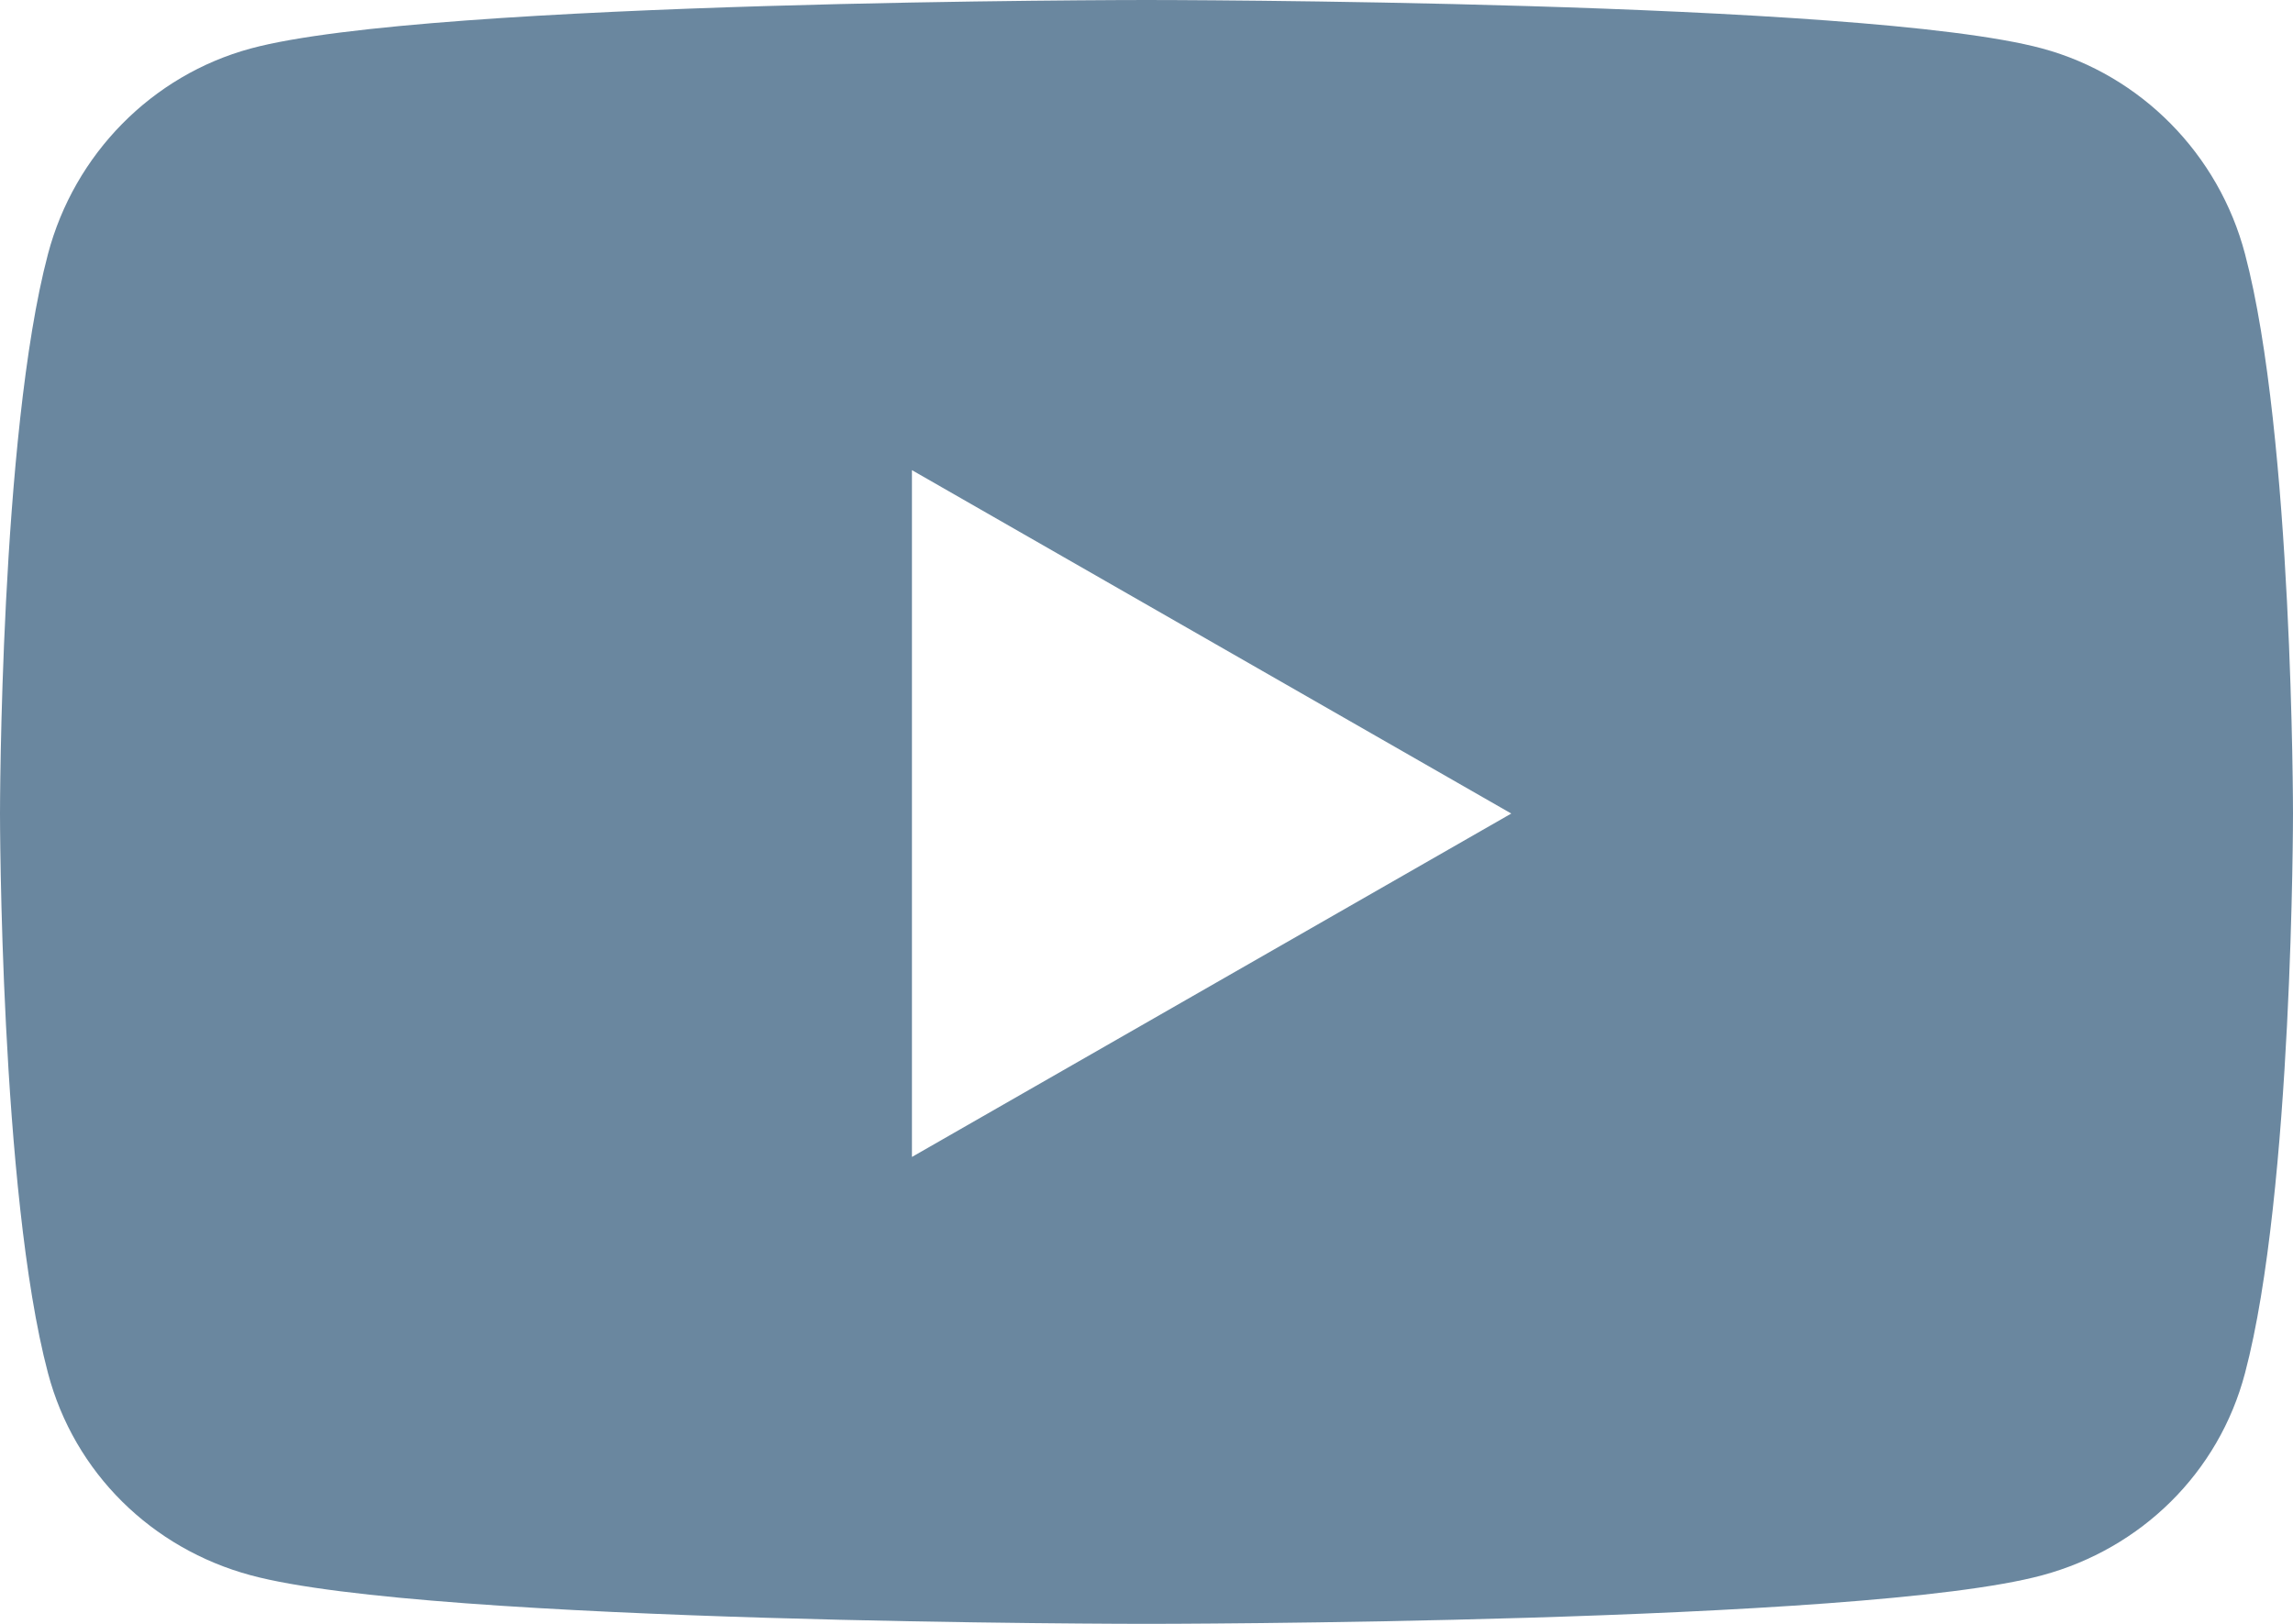
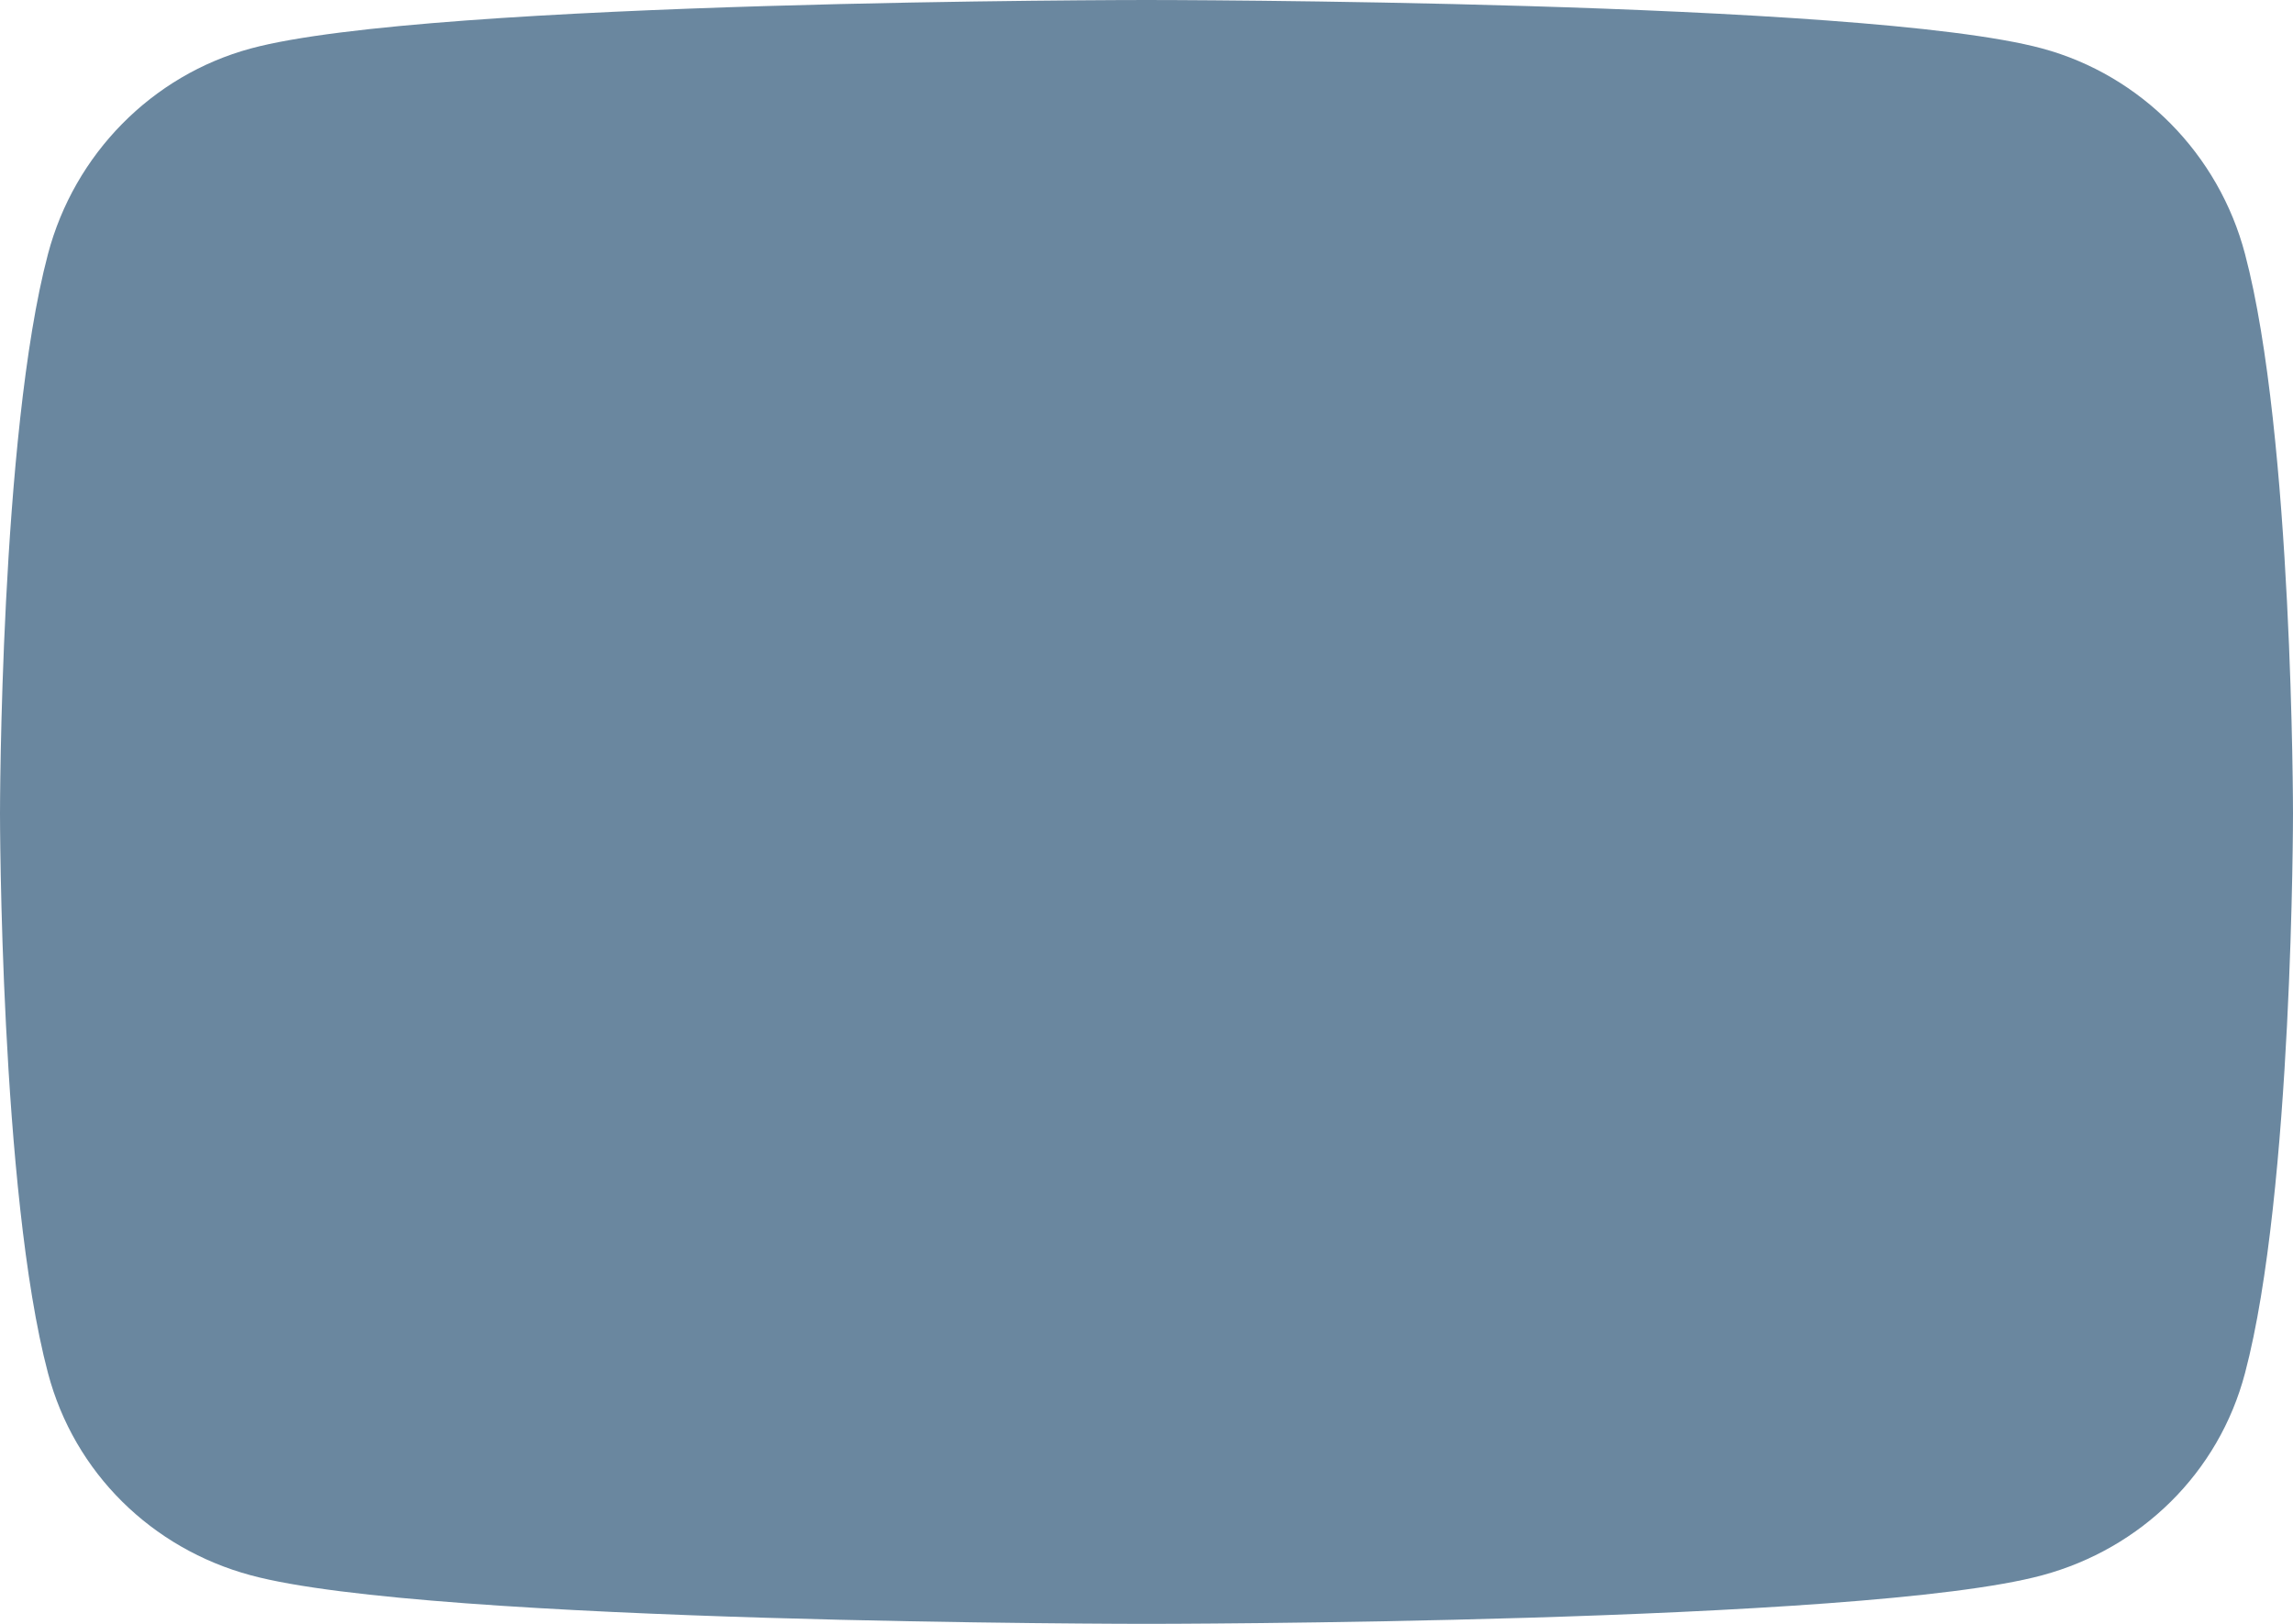
<svg xmlns="http://www.w3.org/2000/svg" width="24" height="17" viewBox="0 0 24 17" fill="none">
-   <path d="M23.498 2.66C23.223 1.613 22.409 0.788 21.377 0.508C19.505 0 12 0 12 0C12 0 4.495 0 2.623 0.508C1.591 0.788 0.778 1.613 0.502 2.66C0 4.558 0 8.517 0 8.517C0 8.517 0 12.477 0.502 14.374C0.778 15.421 1.591 16.212 2.623 16.491C4.495 17 12 17 12 17C12 17 19.505 17 21.377 16.491C22.409 16.212 23.223 15.421 23.498 14.374C24 12.477 24 8.517 24 8.517C24 8.517 24 4.558 23.498 2.66V2.66ZM9.545 12.112V4.922L15.818 8.517L9.545 12.112V12.112Z" fill="#6A879F" />
+   <path d="M23.498 2.66C23.223 1.613 22.409 0.788 21.377 0.508C19.505 0 12 0 12 0C12 0 4.495 0 2.623 0.508C1.591 0.788 0.778 1.613 0.502 2.66C0 4.558 0 8.517 0 8.517C0 8.517 0 12.477 0.502 14.374C0.778 15.421 1.591 16.212 2.623 16.491C4.495 17 12 17 12 17C12 17 19.505 17 21.377 16.491C22.409 16.212 23.223 15.421 23.498 14.374C24 12.477 24 8.517 24 8.517C24 8.517 24 4.558 23.498 2.66V2.66ZM9.545 12.112L15.818 8.517L9.545 12.112V12.112Z" fill="#6A879F" />
</svg>